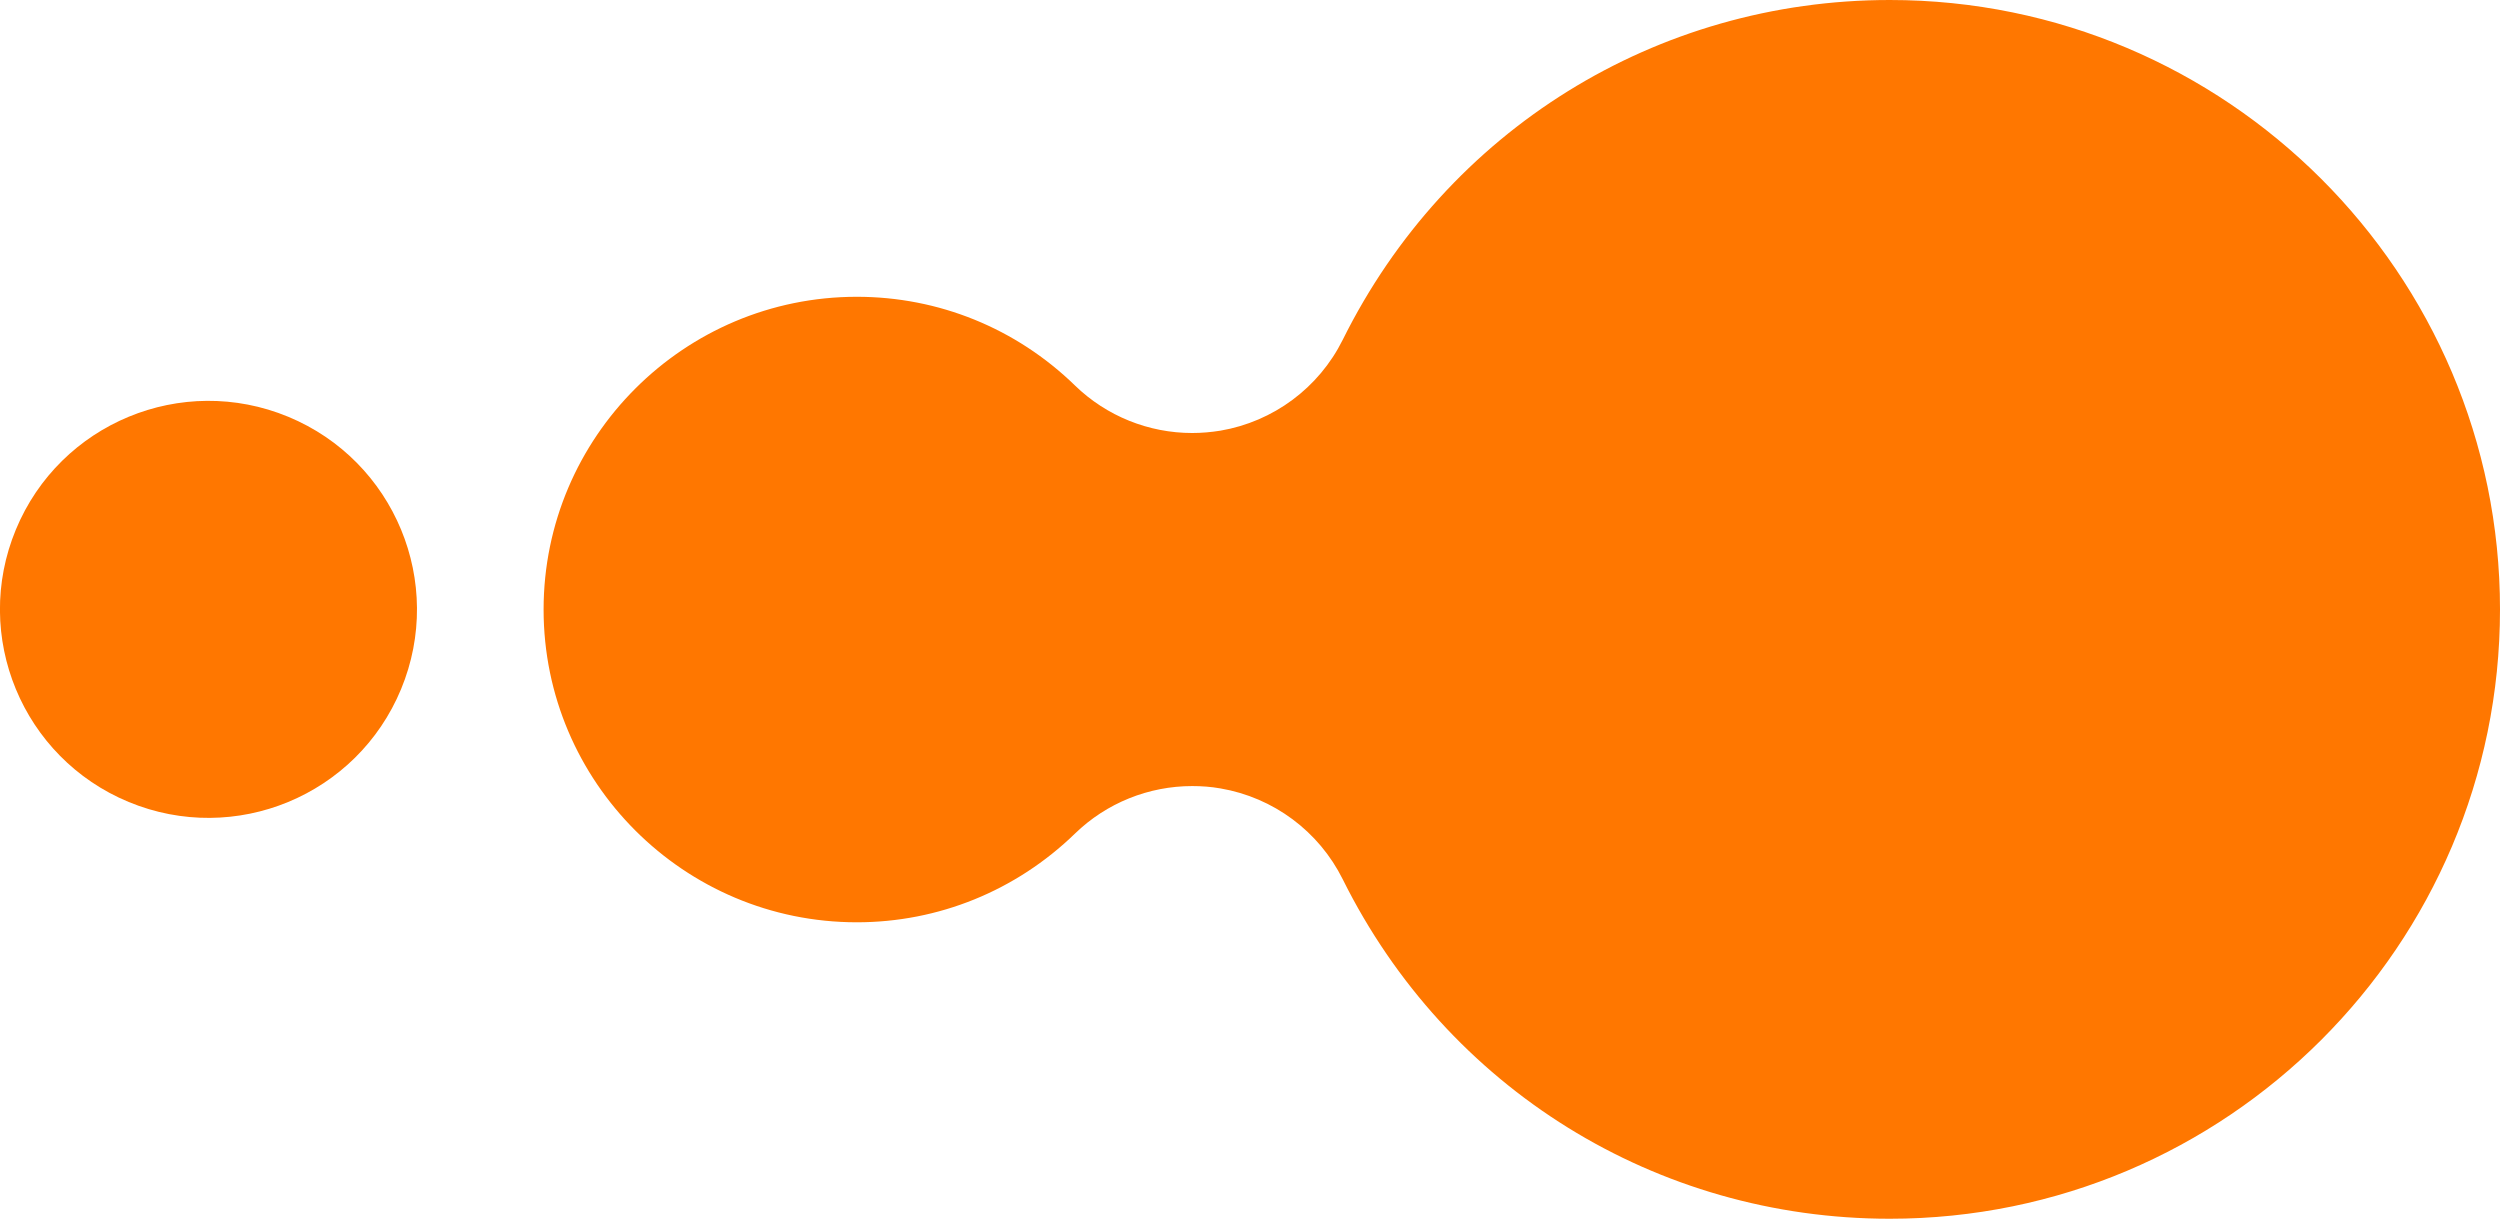
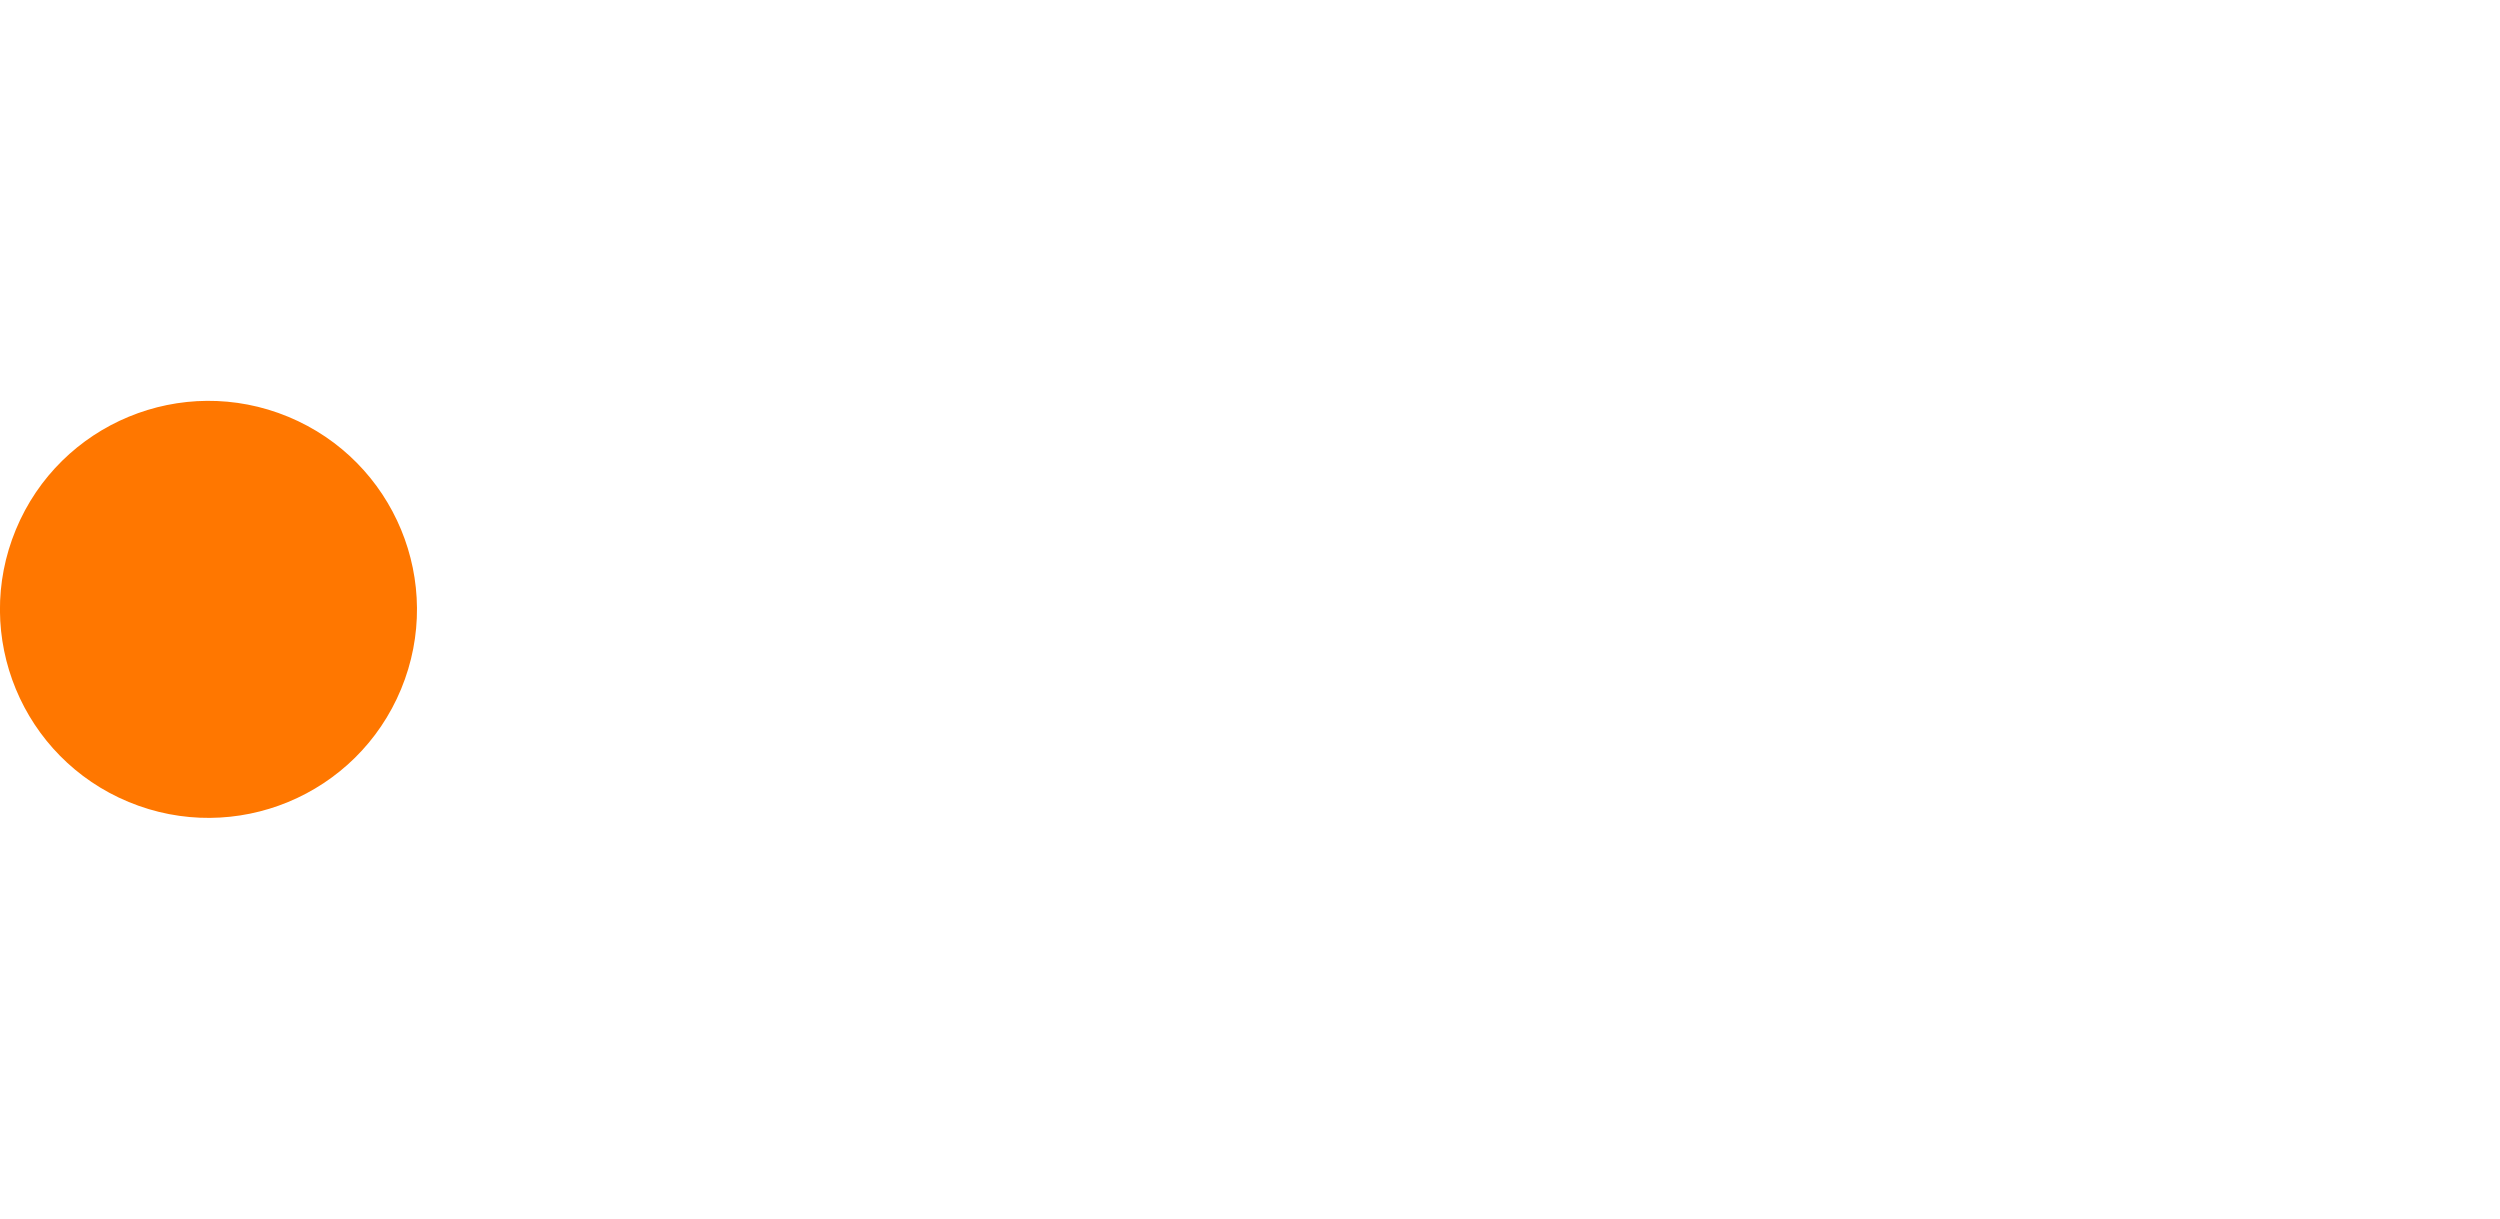
<svg xmlns="http://www.w3.org/2000/svg" id="_레이어_2" data-name="레이어 2" viewBox="0 0 883.832 430.866">
  <defs>
    <style>
      .cls-1 {
        fill: #FF7700;
      }
    </style>
  </defs>
  <g id="Layer_1" data-name="Layer 1">
    <g>
      <circle class="cls-1" cx="73.701" cy="215.433" r="73.701" transform="translate(-153.538 201.081) rotate(-67.5)" />
-       <path class="cls-1" d="M668.092,0c-82.421,0-156.581,45.959-193.388,120.125-8.445,16.983-24.503,28.921-43.232,32.127-3.332.534-6.661.83-9.99.83-15.342,0-30.268-5.937-41.449-16.804-20.813-20.249-48.227-31.355-77.127-31.355-61.072,0-110.727,49.586-110.727,110.57.001,60.983,49.655,110.567,110.727,110.567,28.901,0,56.314-11.166,77.127-31.355,11.181-10.866,26.107-16.804,41.449-16.804,3.329,0,6.657.237,9.99.83,18.73,3.206,34.787,15.145,43.232,32.127,36.807,74.048,110.908,120.007,193.388,120.007,118.988,0,215.741-96.613,215.741-215.433S787.021.001,668.092,0Z" />
    </g>
  </g>
</svg>